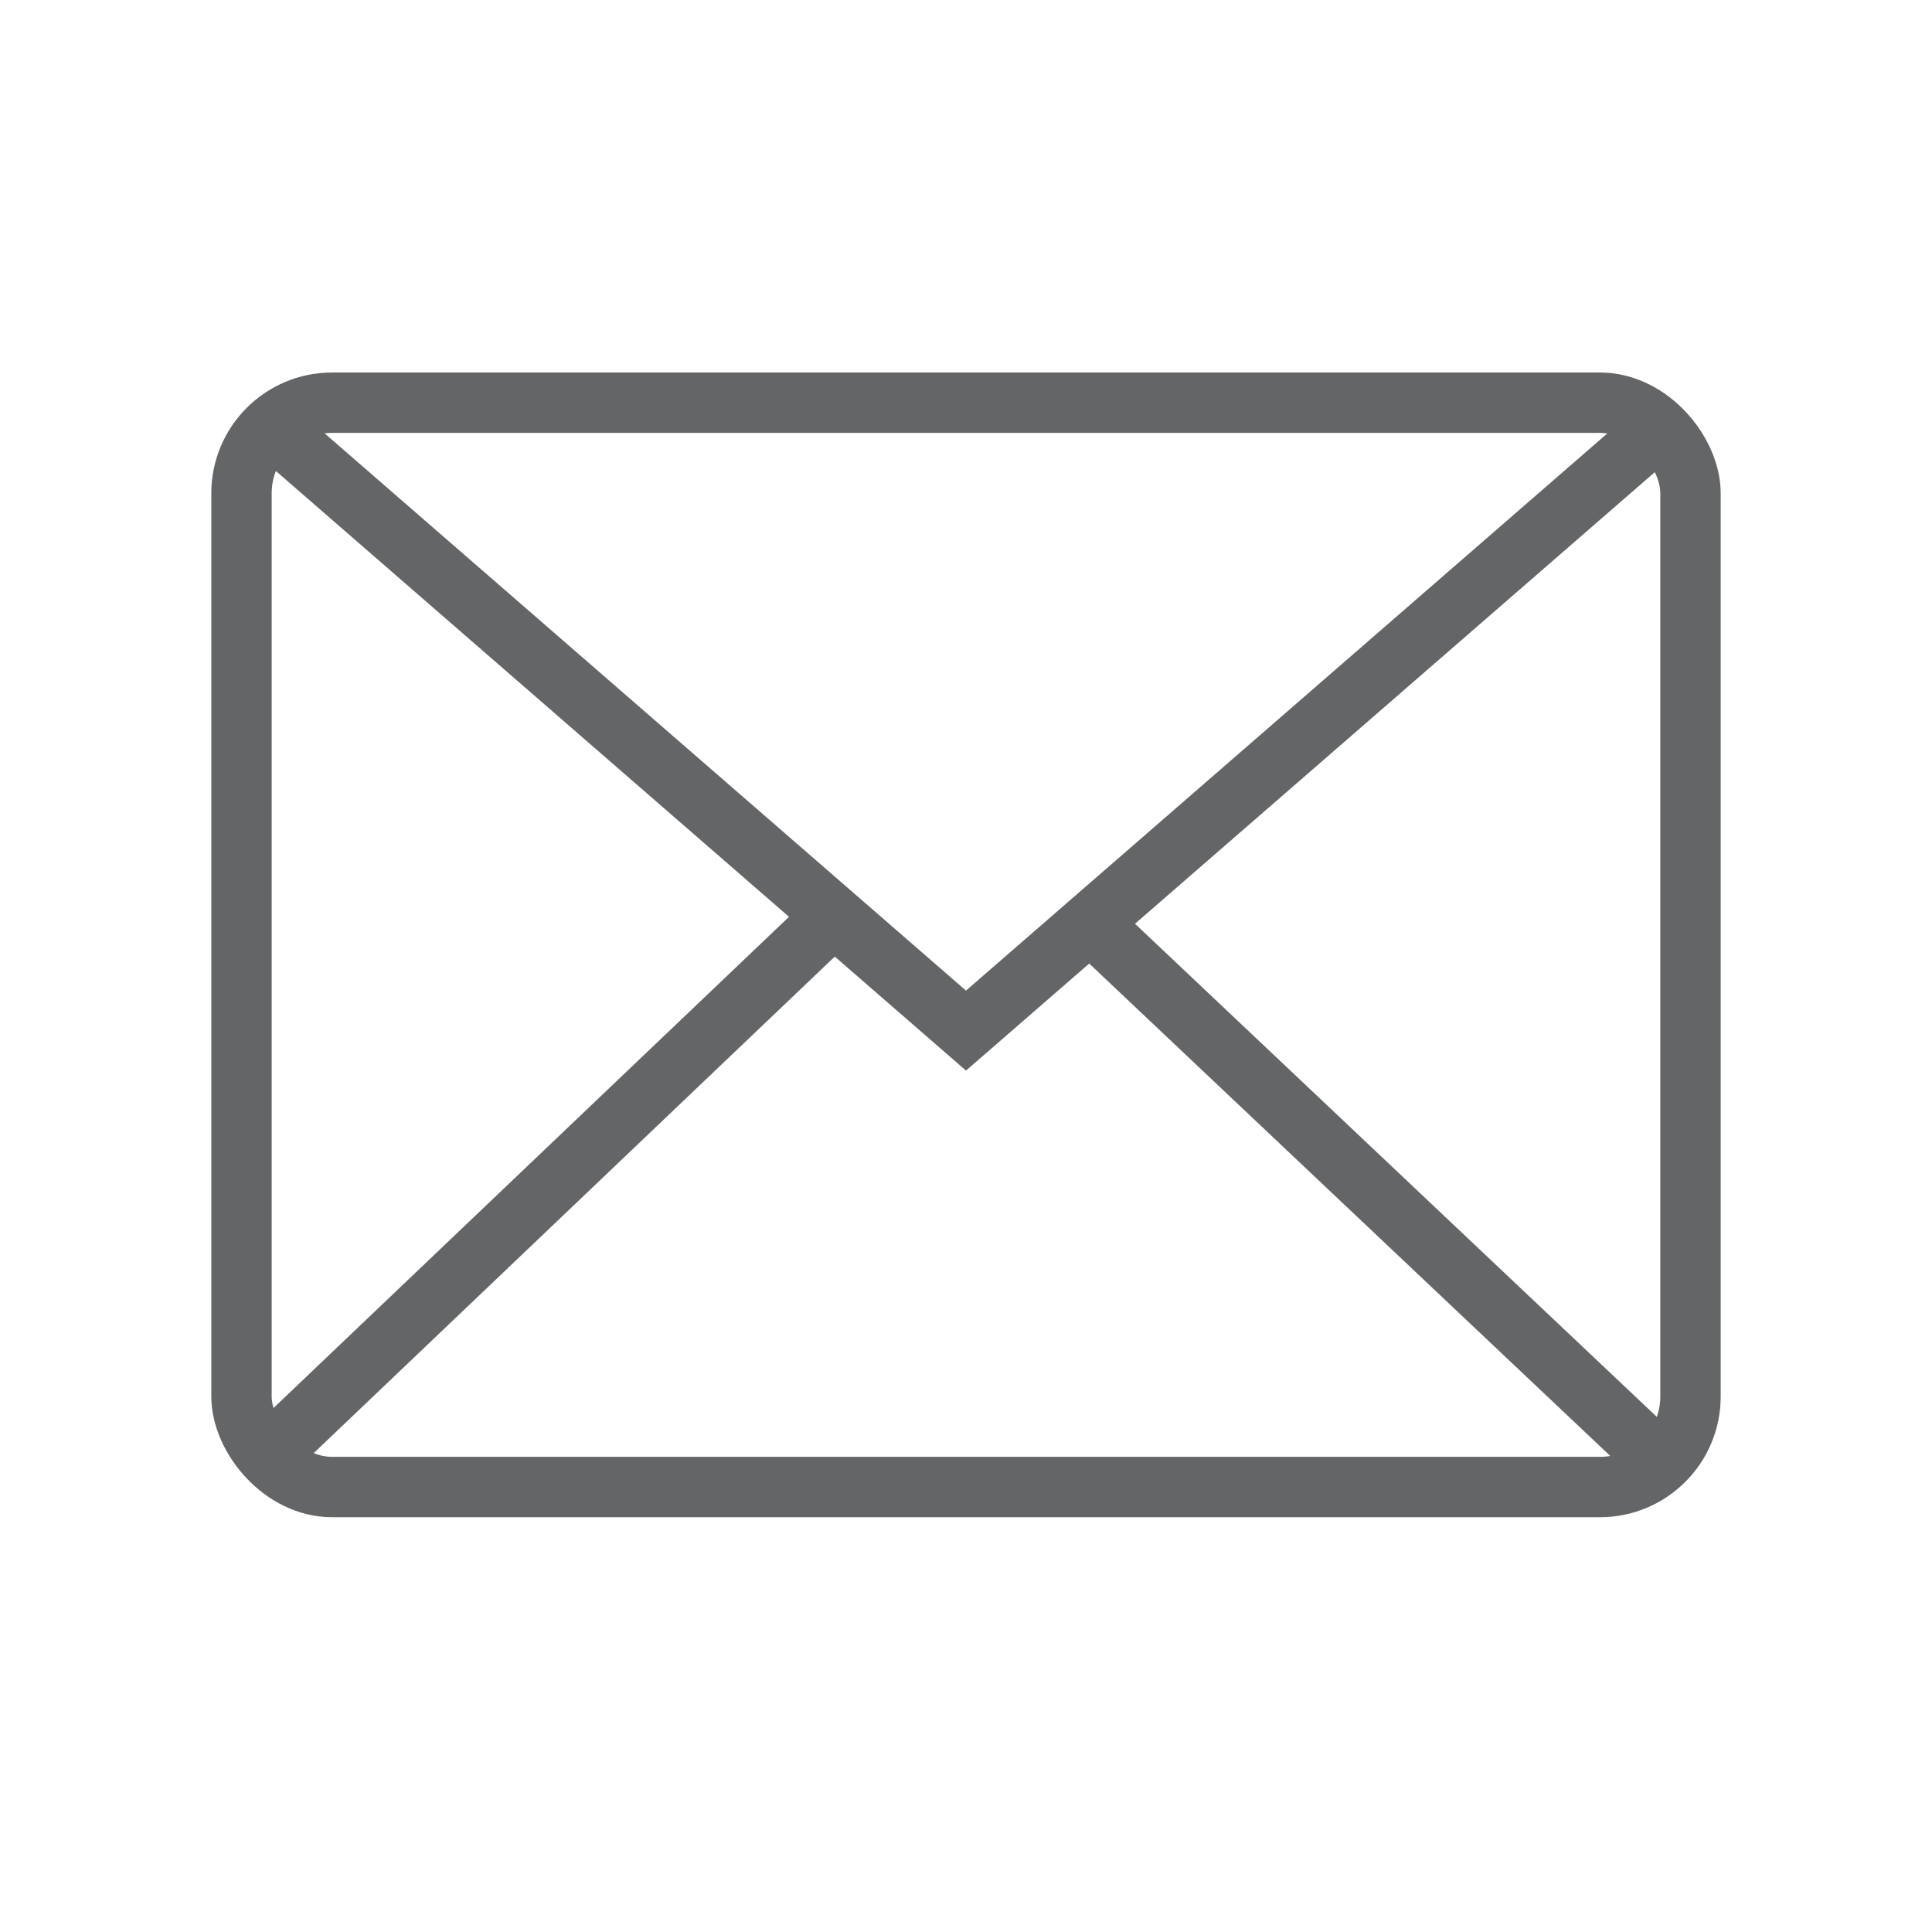
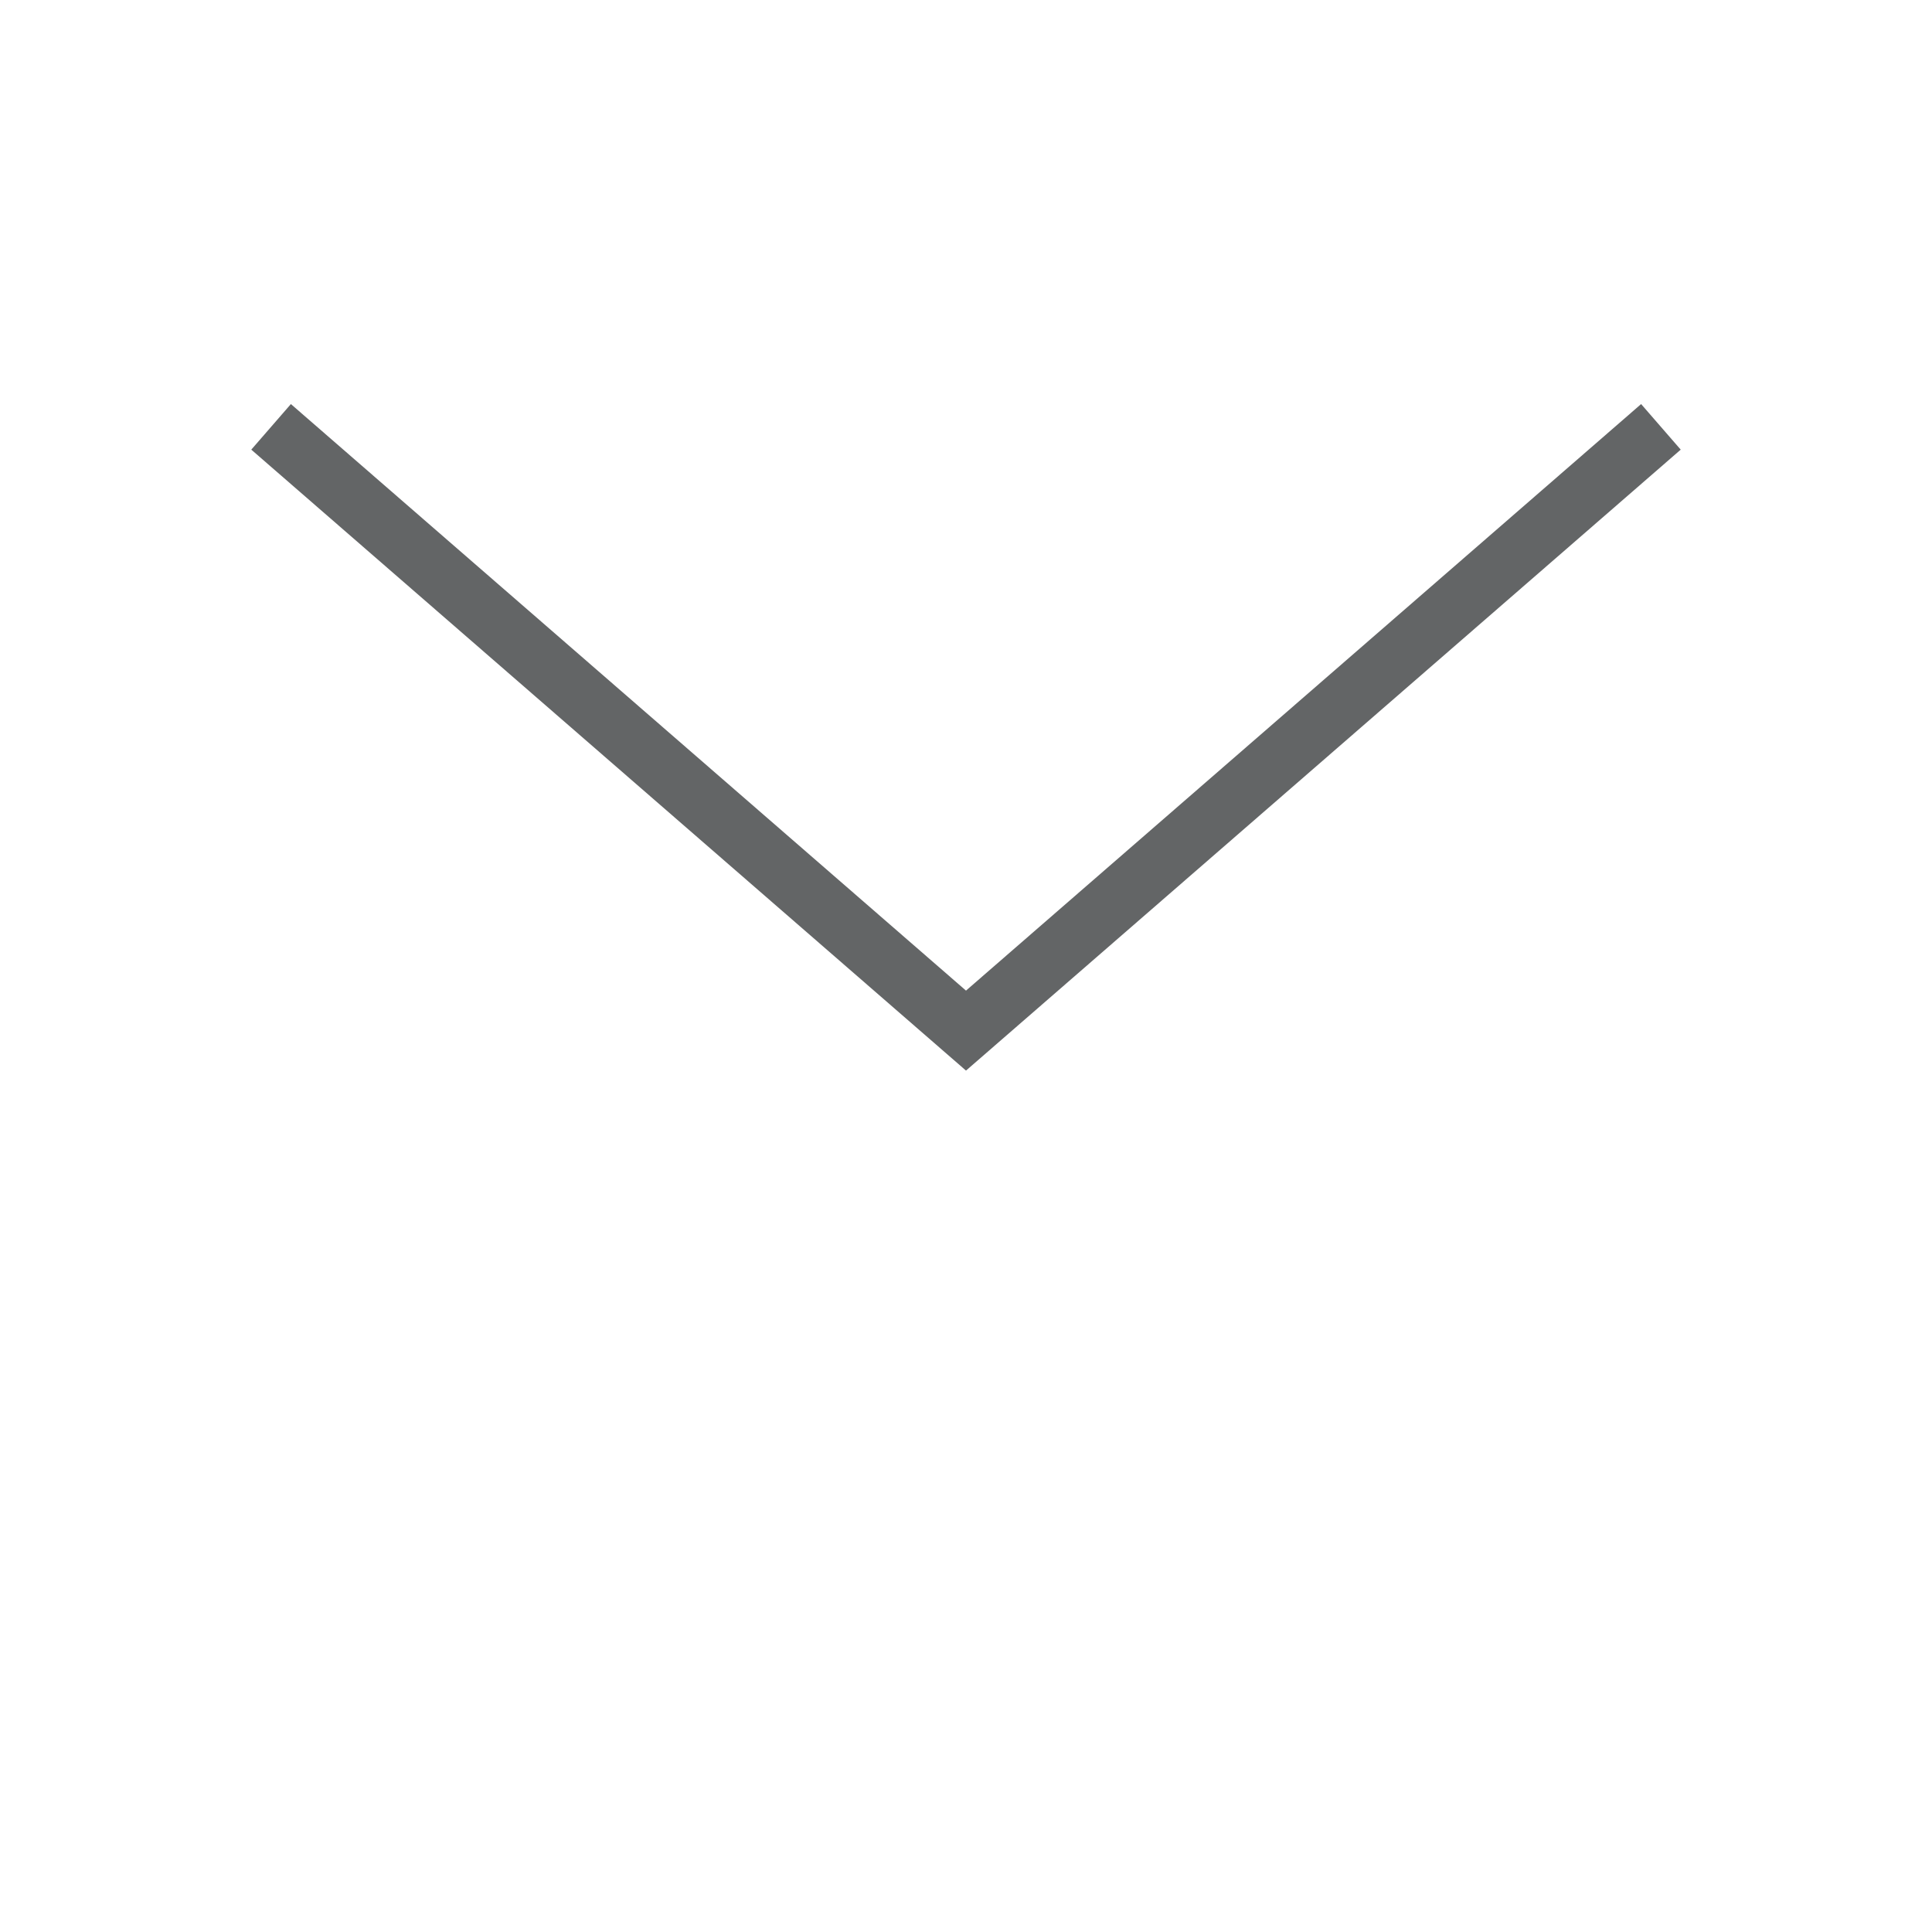
<svg xmlns="http://www.w3.org/2000/svg" id="Layer_1" data-name="Layer 1" viewBox="0 0 32 32">
  <defs>
    <style>      .cls-1 {        fill: none;        stroke: #636566;        stroke-miterlimit: 10;      }    </style>
  </defs>
-   <rect class="cls-1" x="4" y="6.67" width="24" height="17.96" rx="1.5" ry="1.5" />
  <polyline class="cls-1" points="4.49 7.07 16 17.07 27.51 7.07" />
-   <line class="cls-1" x1="4.49" y1="24.05" x2="13.61" y2="15.36" />
-   <line class="cls-1" x1="18.05" y1="15.28" x2="27.33" y2="24.05" />
</svg>